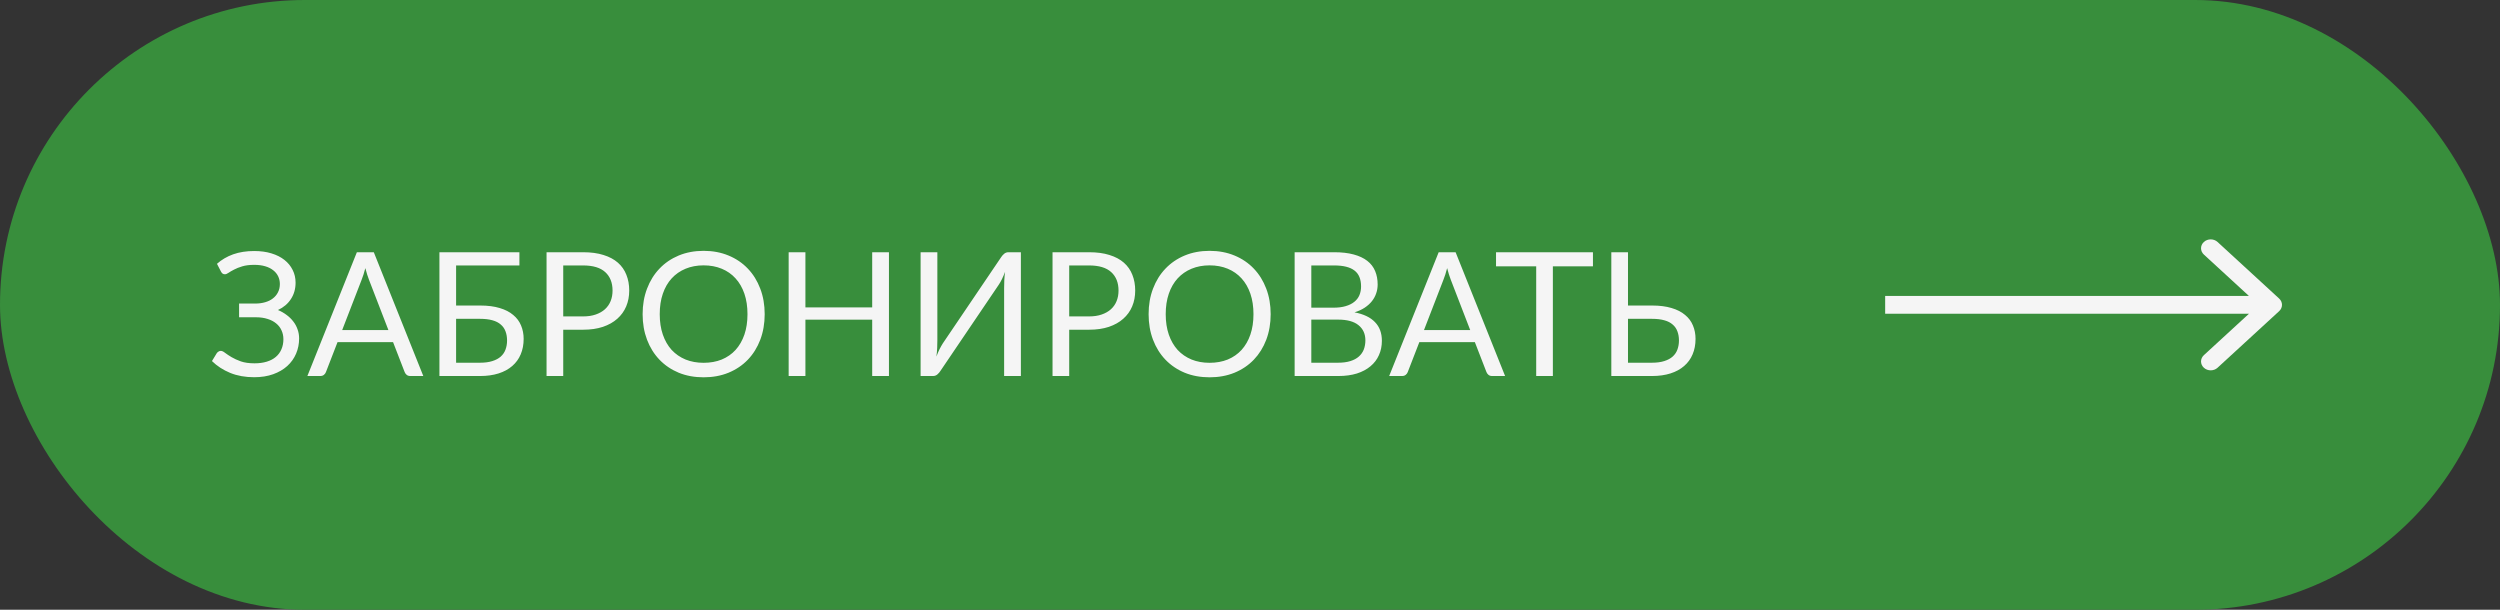
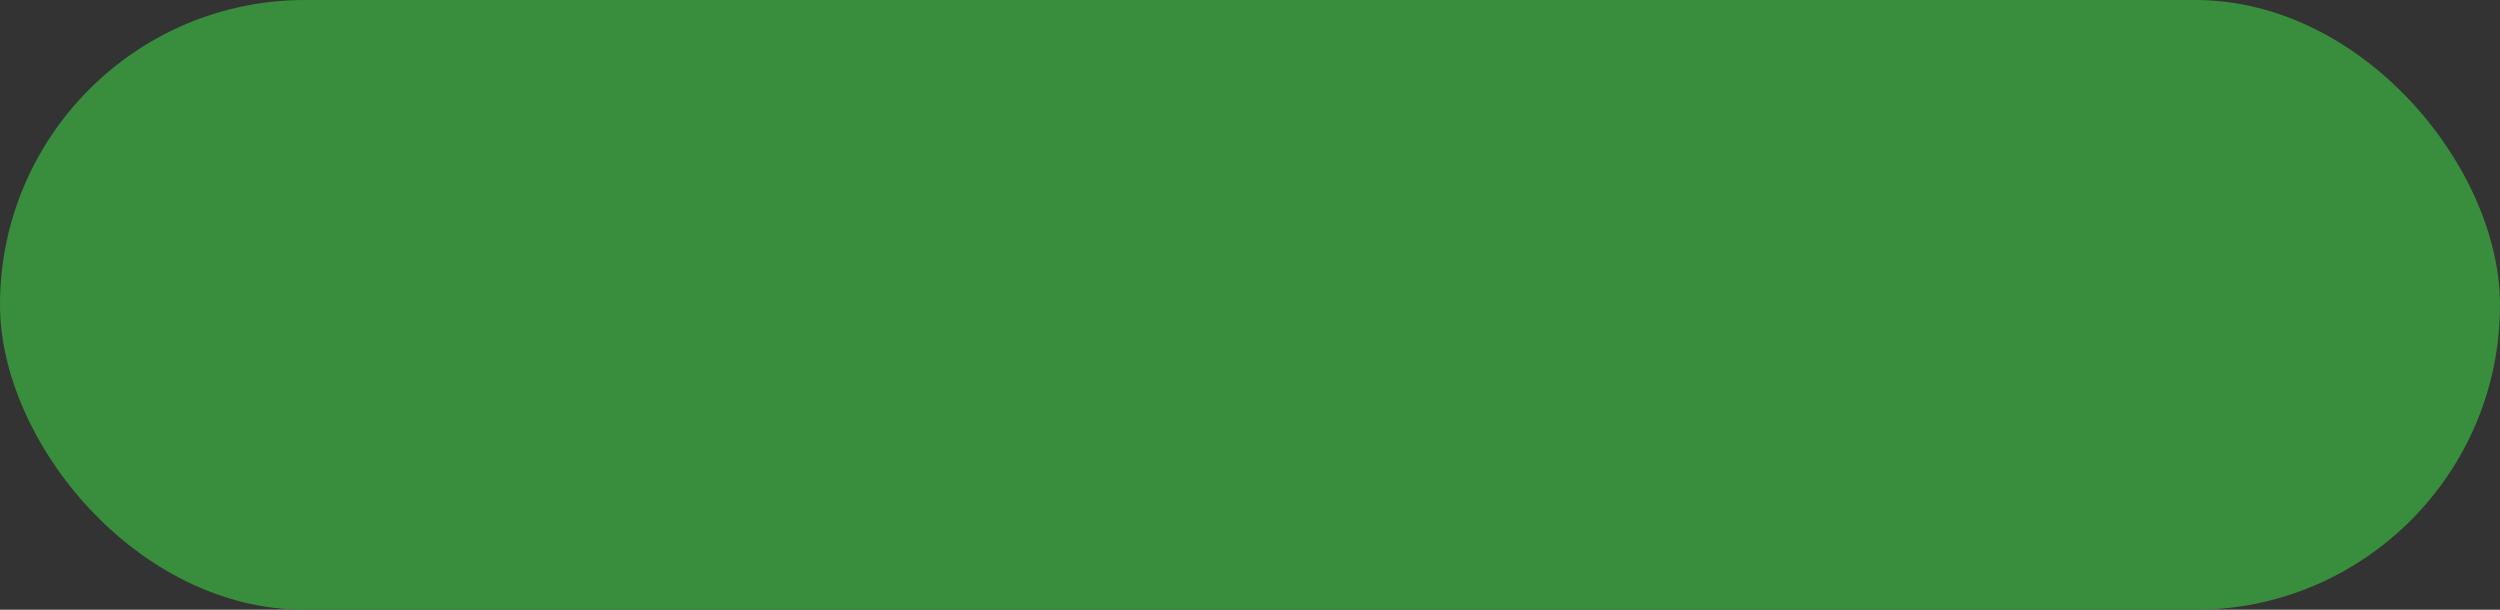
<svg xmlns="http://www.w3.org/2000/svg" width="246" height="60" viewBox="0 0 246 60" fill="none">
  <rect x="0" y="0" width="246" height="60" fill="#333333" stroke="none" />
  <rect width="246" height="60" rx="30" fill="#388E3C" />
-   <path d="M21.35 25.959C21.809 25.55 22.342 25.239 22.948 25.023C23.554 24.808 24.243 24.701 25.014 24.701C25.642 24.701 26.206 24.777 26.705 24.93C27.209 25.083 27.637 25.298 27.988 25.576C28.34 25.854 28.609 26.182 28.796 26.562C28.989 26.942 29.085 27.358 29.085 27.811C29.085 28.424 28.932 28.962 28.626 29.427C28.326 29.891 27.901 30.251 27.351 30.506C27.663 30.636 27.946 30.798 28.201 30.991C28.456 31.177 28.674 31.39 28.855 31.628C29.043 31.866 29.184 32.127 29.28 32.41C29.383 32.693 29.433 32.991 29.433 33.303C29.433 33.835 29.334 34.334 29.136 34.798C28.938 35.263 28.649 35.668 28.269 36.014C27.895 36.354 27.433 36.623 26.884 36.822C26.334 37.02 25.708 37.119 25.005 37.119C24.132 37.119 23.348 36.977 22.651 36.694C21.953 36.405 21.356 36.017 20.857 35.529L21.333 34.748C21.378 34.685 21.435 34.634 21.503 34.594C21.571 34.549 21.645 34.526 21.724 34.526C21.843 34.526 21.985 34.592 22.149 34.722C22.313 34.847 22.523 34.986 22.778 35.139C23.033 35.291 23.342 35.433 23.704 35.563C24.073 35.688 24.52 35.751 25.047 35.751C25.495 35.751 25.895 35.697 26.246 35.589C26.603 35.481 26.901 35.325 27.139 35.121C27.382 34.917 27.566 34.668 27.691 34.373C27.821 34.079 27.887 33.747 27.887 33.379C27.887 33.062 27.824 32.77 27.7 32.504C27.581 32.237 27.405 32.011 27.172 31.823C26.94 31.631 26.657 31.483 26.323 31.381C25.988 31.274 25.611 31.22 25.192 31.22H23.526V29.869H25.124C25.47 29.869 25.79 29.826 26.084 29.741C26.385 29.656 26.64 29.531 26.849 29.367C27.065 29.203 27.232 29.002 27.351 28.764C27.476 28.526 27.538 28.253 27.538 27.948C27.538 27.67 27.481 27.415 27.368 27.183C27.255 26.95 27.09 26.752 26.875 26.587C26.66 26.418 26.396 26.287 26.084 26.197C25.773 26.106 25.419 26.061 25.022 26.061C24.563 26.061 24.172 26.109 23.849 26.205C23.526 26.301 23.254 26.409 23.033 26.528C22.812 26.641 22.631 26.746 22.489 26.843C22.353 26.939 22.234 26.987 22.132 26.987C22.041 26.987 21.968 26.967 21.911 26.927C21.854 26.888 21.8 26.823 21.75 26.732L21.35 25.959ZM38.219 32.478L36.306 27.523C36.25 27.375 36.19 27.205 36.128 27.012C36.066 26.814 36.006 26.605 35.949 26.384C35.83 26.843 35.709 27.225 35.584 27.531L33.671 32.478H38.219ZM41.653 37H40.378C40.231 37 40.112 36.963 40.021 36.889C39.93 36.816 39.862 36.722 39.817 36.609L38.678 33.668H33.212L32.073 36.609C32.039 36.711 31.974 36.802 31.878 36.881C31.782 36.96 31.66 37 31.512 37H30.246L35.116 24.82H36.782L41.653 37ZM47.243 35.691C47.713 35.691 48.115 35.637 48.45 35.529C48.79 35.422 49.064 35.275 49.274 35.087C49.489 34.895 49.645 34.665 49.742 34.399C49.844 34.127 49.895 33.83 49.895 33.507C49.895 33.166 49.844 32.866 49.742 32.605C49.645 32.339 49.489 32.115 49.274 31.934C49.064 31.747 48.792 31.608 48.458 31.517C48.124 31.421 47.721 31.373 47.251 31.373H44.88V35.691H47.243ZM47.251 30.064C47.993 30.064 48.634 30.146 49.172 30.311C49.71 30.469 50.152 30.696 50.498 30.991C50.849 31.279 51.107 31.625 51.272 32.028C51.442 32.43 51.527 32.869 51.527 33.345C51.527 33.906 51.43 34.413 51.238 34.867C51.051 35.314 50.773 35.697 50.405 36.014C50.042 36.331 49.594 36.575 49.062 36.745C48.529 36.915 47.923 37 47.243 37H43.239V24.82H51.11V26.12H44.88V30.064H47.251ZM57.377 31.135C57.847 31.135 58.261 31.073 58.618 30.948C58.98 30.823 59.283 30.651 59.527 30.43C59.776 30.203 59.963 29.934 60.088 29.622C60.213 29.31 60.275 28.968 60.275 28.593C60.275 27.817 60.034 27.211 59.553 26.774C59.077 26.338 58.351 26.12 57.377 26.12H55.422V31.135H57.377ZM57.377 24.82C58.147 24.82 58.816 24.91 59.383 25.091C59.955 25.267 60.428 25.519 60.802 25.848C61.176 26.177 61.454 26.573 61.635 27.038C61.822 27.503 61.916 28.021 61.916 28.593C61.916 29.16 61.816 29.679 61.618 30.149C61.42 30.619 61.128 31.024 60.743 31.364C60.363 31.704 59.89 31.971 59.323 32.163C58.762 32.35 58.113 32.444 57.377 32.444H55.422V37H53.781V24.82H57.377ZM75.245 30.914C75.245 31.826 75.1 32.665 74.811 33.43C74.522 34.189 74.115 34.844 73.588 35.394C73.061 35.943 72.426 36.371 71.683 36.677C70.947 36.977 70.131 37.127 69.236 37.127C68.34 37.127 67.524 36.977 66.787 36.677C66.051 36.371 65.419 35.943 64.892 35.394C64.365 34.844 63.957 34.189 63.668 33.43C63.379 32.665 63.234 31.826 63.234 30.914C63.234 30.002 63.379 29.166 63.668 28.407C63.957 27.642 64.365 26.984 64.892 26.434C65.419 25.879 66.051 25.448 66.787 25.142C67.524 24.837 68.34 24.683 69.236 24.683C70.131 24.683 70.947 24.837 71.683 25.142C72.426 25.448 73.061 25.879 73.588 26.434C74.115 26.984 74.522 27.642 74.811 28.407C75.1 29.166 75.245 30.002 75.245 30.914ZM73.553 30.914C73.553 30.166 73.451 29.494 73.248 28.899C73.043 28.305 72.754 27.803 72.38 27.395C72.007 26.981 71.553 26.664 71.02 26.443C70.488 26.222 69.893 26.111 69.236 26.111C68.584 26.111 67.992 26.222 67.459 26.443C66.926 26.664 66.47 26.981 66.091 27.395C65.716 27.803 65.427 28.305 65.224 28.899C65.019 29.494 64.918 30.166 64.918 30.914C64.918 31.662 65.019 32.334 65.224 32.928C65.427 33.518 65.716 34.019 66.091 34.433C66.47 34.841 66.926 35.156 67.459 35.377C67.992 35.592 68.584 35.7 69.236 35.7C69.893 35.7 70.488 35.592 71.02 35.377C71.553 35.156 72.007 34.841 72.38 34.433C72.754 34.019 73.043 33.518 73.248 32.928C73.451 32.334 73.553 31.662 73.553 30.914ZM87.473 24.82V37H85.824V31.458H79.253V37H77.604V24.82H79.253V30.251H85.824V24.82H87.473ZM100.455 24.82V37H98.806V28.347C98.806 28.103 98.812 27.851 98.823 27.59C98.835 27.324 98.86 27.044 98.9 26.749C98.803 27.004 98.701 27.242 98.594 27.463C98.486 27.684 98.376 27.877 98.262 28.041L92.55 36.481C92.471 36.612 92.369 36.731 92.244 36.839C92.12 36.946 91.975 37 91.811 37H90.587V24.82H92.236V33.481C92.236 33.725 92.23 33.98 92.219 34.246C92.207 34.507 92.182 34.787 92.142 35.087C92.239 34.827 92.341 34.586 92.448 34.365C92.562 34.144 92.672 33.949 92.78 33.779L98.492 25.338C98.571 25.208 98.673 25.089 98.798 24.981C98.922 24.873 99.067 24.82 99.231 24.82H100.455ZM107.165 31.135C107.635 31.135 108.049 31.073 108.406 30.948C108.768 30.823 109.072 30.651 109.315 30.43C109.565 30.203 109.752 29.934 109.876 29.622C110.001 29.31 110.063 28.968 110.063 28.593C110.063 27.817 109.822 27.211 109.341 26.774C108.865 26.338 108.139 26.12 107.165 26.12H105.21V31.135H107.165ZM107.165 24.82C107.935 24.82 108.604 24.91 109.171 25.091C109.743 25.267 110.216 25.519 110.59 25.848C110.964 26.177 111.242 26.573 111.423 27.038C111.61 27.503 111.704 28.021 111.704 28.593C111.704 29.16 111.605 29.679 111.406 30.149C111.208 30.619 110.916 31.024 110.531 31.364C110.151 31.704 109.678 31.971 109.111 32.163C108.55 32.35 107.901 32.444 107.165 32.444H105.21V37H103.569V24.82H107.165ZM125.033 30.914C125.033 31.826 124.889 32.665 124.6 33.43C124.311 34.189 123.903 34.844 123.376 35.394C122.849 35.943 122.214 36.371 121.472 36.677C120.735 36.977 119.919 37.127 119.024 37.127C118.128 37.127 117.312 36.977 116.576 36.677C115.839 36.371 115.207 35.943 114.68 35.394C114.153 34.844 113.745 34.189 113.456 33.43C113.167 32.665 113.023 31.826 113.023 30.914C113.023 30.002 113.167 29.166 113.456 28.407C113.745 27.642 114.153 26.984 114.68 26.434C115.207 25.879 115.839 25.448 116.576 25.142C117.312 24.837 118.128 24.683 119.024 24.683C119.919 24.683 120.735 24.837 121.472 25.142C122.214 25.448 122.849 25.879 123.376 26.434C123.903 26.984 124.311 27.642 124.6 28.407C124.889 29.166 125.033 30.002 125.033 30.914ZM123.342 30.914C123.342 30.166 123.24 29.494 123.036 28.899C122.832 28.305 122.543 27.803 122.169 27.395C121.795 26.981 121.341 26.664 120.809 26.443C120.276 26.222 119.681 26.111 119.024 26.111C118.372 26.111 117.78 26.222 117.247 26.443C116.714 26.664 116.258 26.981 115.879 27.395C115.505 27.803 115.216 28.305 115.012 28.899C114.808 29.494 114.706 30.166 114.706 30.914C114.706 31.662 114.808 32.334 115.012 32.928C115.216 33.518 115.505 34.019 115.879 34.433C116.258 34.841 116.714 35.156 117.247 35.377C117.78 35.592 118.372 35.7 119.024 35.7C119.681 35.7 120.276 35.592 120.809 35.377C121.341 35.156 121.795 34.841 122.169 34.433C122.543 34.019 122.832 33.518 123.036 32.928C123.24 32.334 123.342 31.662 123.342 30.914ZM131.668 35.691C132.138 35.691 132.543 35.637 132.883 35.529C133.223 35.422 133.501 35.272 133.716 35.079C133.937 34.881 134.099 34.648 134.201 34.382C134.303 34.11 134.354 33.812 134.354 33.489C134.354 32.861 134.13 32.365 133.682 32.002C133.235 31.634 132.563 31.45 131.668 31.45H129.033V35.691H131.668ZM129.033 26.12V30.276H131.209C131.674 30.276 132.076 30.226 132.416 30.123C132.762 30.021 133.045 29.88 133.266 29.698C133.493 29.517 133.66 29.299 133.767 29.044C133.875 28.783 133.929 28.5 133.929 28.194C133.929 27.474 133.714 26.95 133.283 26.622C132.852 26.287 132.184 26.12 131.277 26.12H129.033ZM131.277 24.82C132.025 24.82 132.668 24.893 133.206 25.041C133.75 25.188 134.195 25.398 134.541 25.669C134.892 25.942 135.15 26.276 135.314 26.672C135.479 27.064 135.561 27.506 135.561 27.998C135.561 28.299 135.513 28.588 135.416 28.866C135.326 29.137 135.187 29.392 135 29.631C134.813 29.869 134.575 30.084 134.286 30.276C134.003 30.463 133.668 30.616 133.283 30.735C134.178 30.905 134.85 31.226 135.297 31.696C135.751 32.161 135.977 32.773 135.977 33.532C135.977 34.048 135.881 34.518 135.688 34.943C135.501 35.368 135.224 35.733 134.855 36.039C134.493 36.346 134.045 36.584 133.512 36.754C132.98 36.918 132.373 37 131.693 37H127.392V24.82H131.277ZM144.668 32.478L142.756 27.523C142.699 27.375 142.639 27.205 142.577 27.012C142.515 26.814 142.455 26.605 142.399 26.384C142.28 26.843 142.158 27.225 142.033 27.531L140.121 32.478H144.668ZM148.102 37H146.827C146.68 37 146.561 36.963 146.47 36.889C146.379 36.816 146.311 36.722 146.266 36.609L145.127 33.668H139.662L138.523 36.609C138.489 36.711 138.423 36.802 138.327 36.881C138.231 36.96 138.109 37 137.962 37H136.695L141.566 24.82H143.232L148.102 37ZM156.746 26.205H152.802V37H151.162V26.205H147.209V24.82H156.746V26.205ZM162.557 35.691C163.027 35.691 163.43 35.637 163.764 35.529C164.104 35.422 164.379 35.275 164.589 35.087C164.804 34.895 164.96 34.665 165.056 34.399C165.158 34.127 165.209 33.83 165.209 33.507C165.209 33.166 165.158 32.866 165.056 32.605C164.96 32.339 164.804 32.115 164.589 31.934C164.379 31.747 164.107 31.608 163.773 31.517C163.438 31.421 163.036 31.373 162.566 31.373H160.194V35.691H162.557ZM162.566 30.064C163.308 30.064 163.948 30.146 164.487 30.311C165.025 30.469 165.467 30.696 165.813 30.991C166.164 31.279 166.422 31.625 166.586 32.028C166.756 32.43 166.841 32.869 166.841 33.345C166.841 33.906 166.745 34.413 166.552 34.867C166.365 35.314 166.087 35.697 165.719 36.014C165.356 36.331 164.909 36.575 164.376 36.745C163.843 36.915 163.237 37 162.557 37H158.554V24.82H160.194V30.064H162.566Z" fill="#F5F5F5" />
  <g clip-path="url(#clip0_401_9298)">
-     <path d="M224.269 29.379C224.641 29.721 224.641 30.275 224.269 30.617L218.208 36.185C217.836 36.527 217.233 36.527 216.861 36.185C216.489 35.844 216.489 35.29 216.861 34.948L222.248 29.998L216.861 25.048C216.489 24.707 216.489 24.153 216.861 23.811C217.233 23.469 217.836 23.469 218.208 23.811L224.269 29.379ZM185.5 29.123H223.595V30.873H185.5L185.5 29.123Z" fill="#F5F5F5" />
-   </g>
+     </g>
  <defs>
    <clipPath id="clip0_401_9298">
-       <rect width="40" height="14" fill="white" transform="translate(185.5 23)" />
-     </clipPath>
+       </clipPath>
  </defs>
</svg>